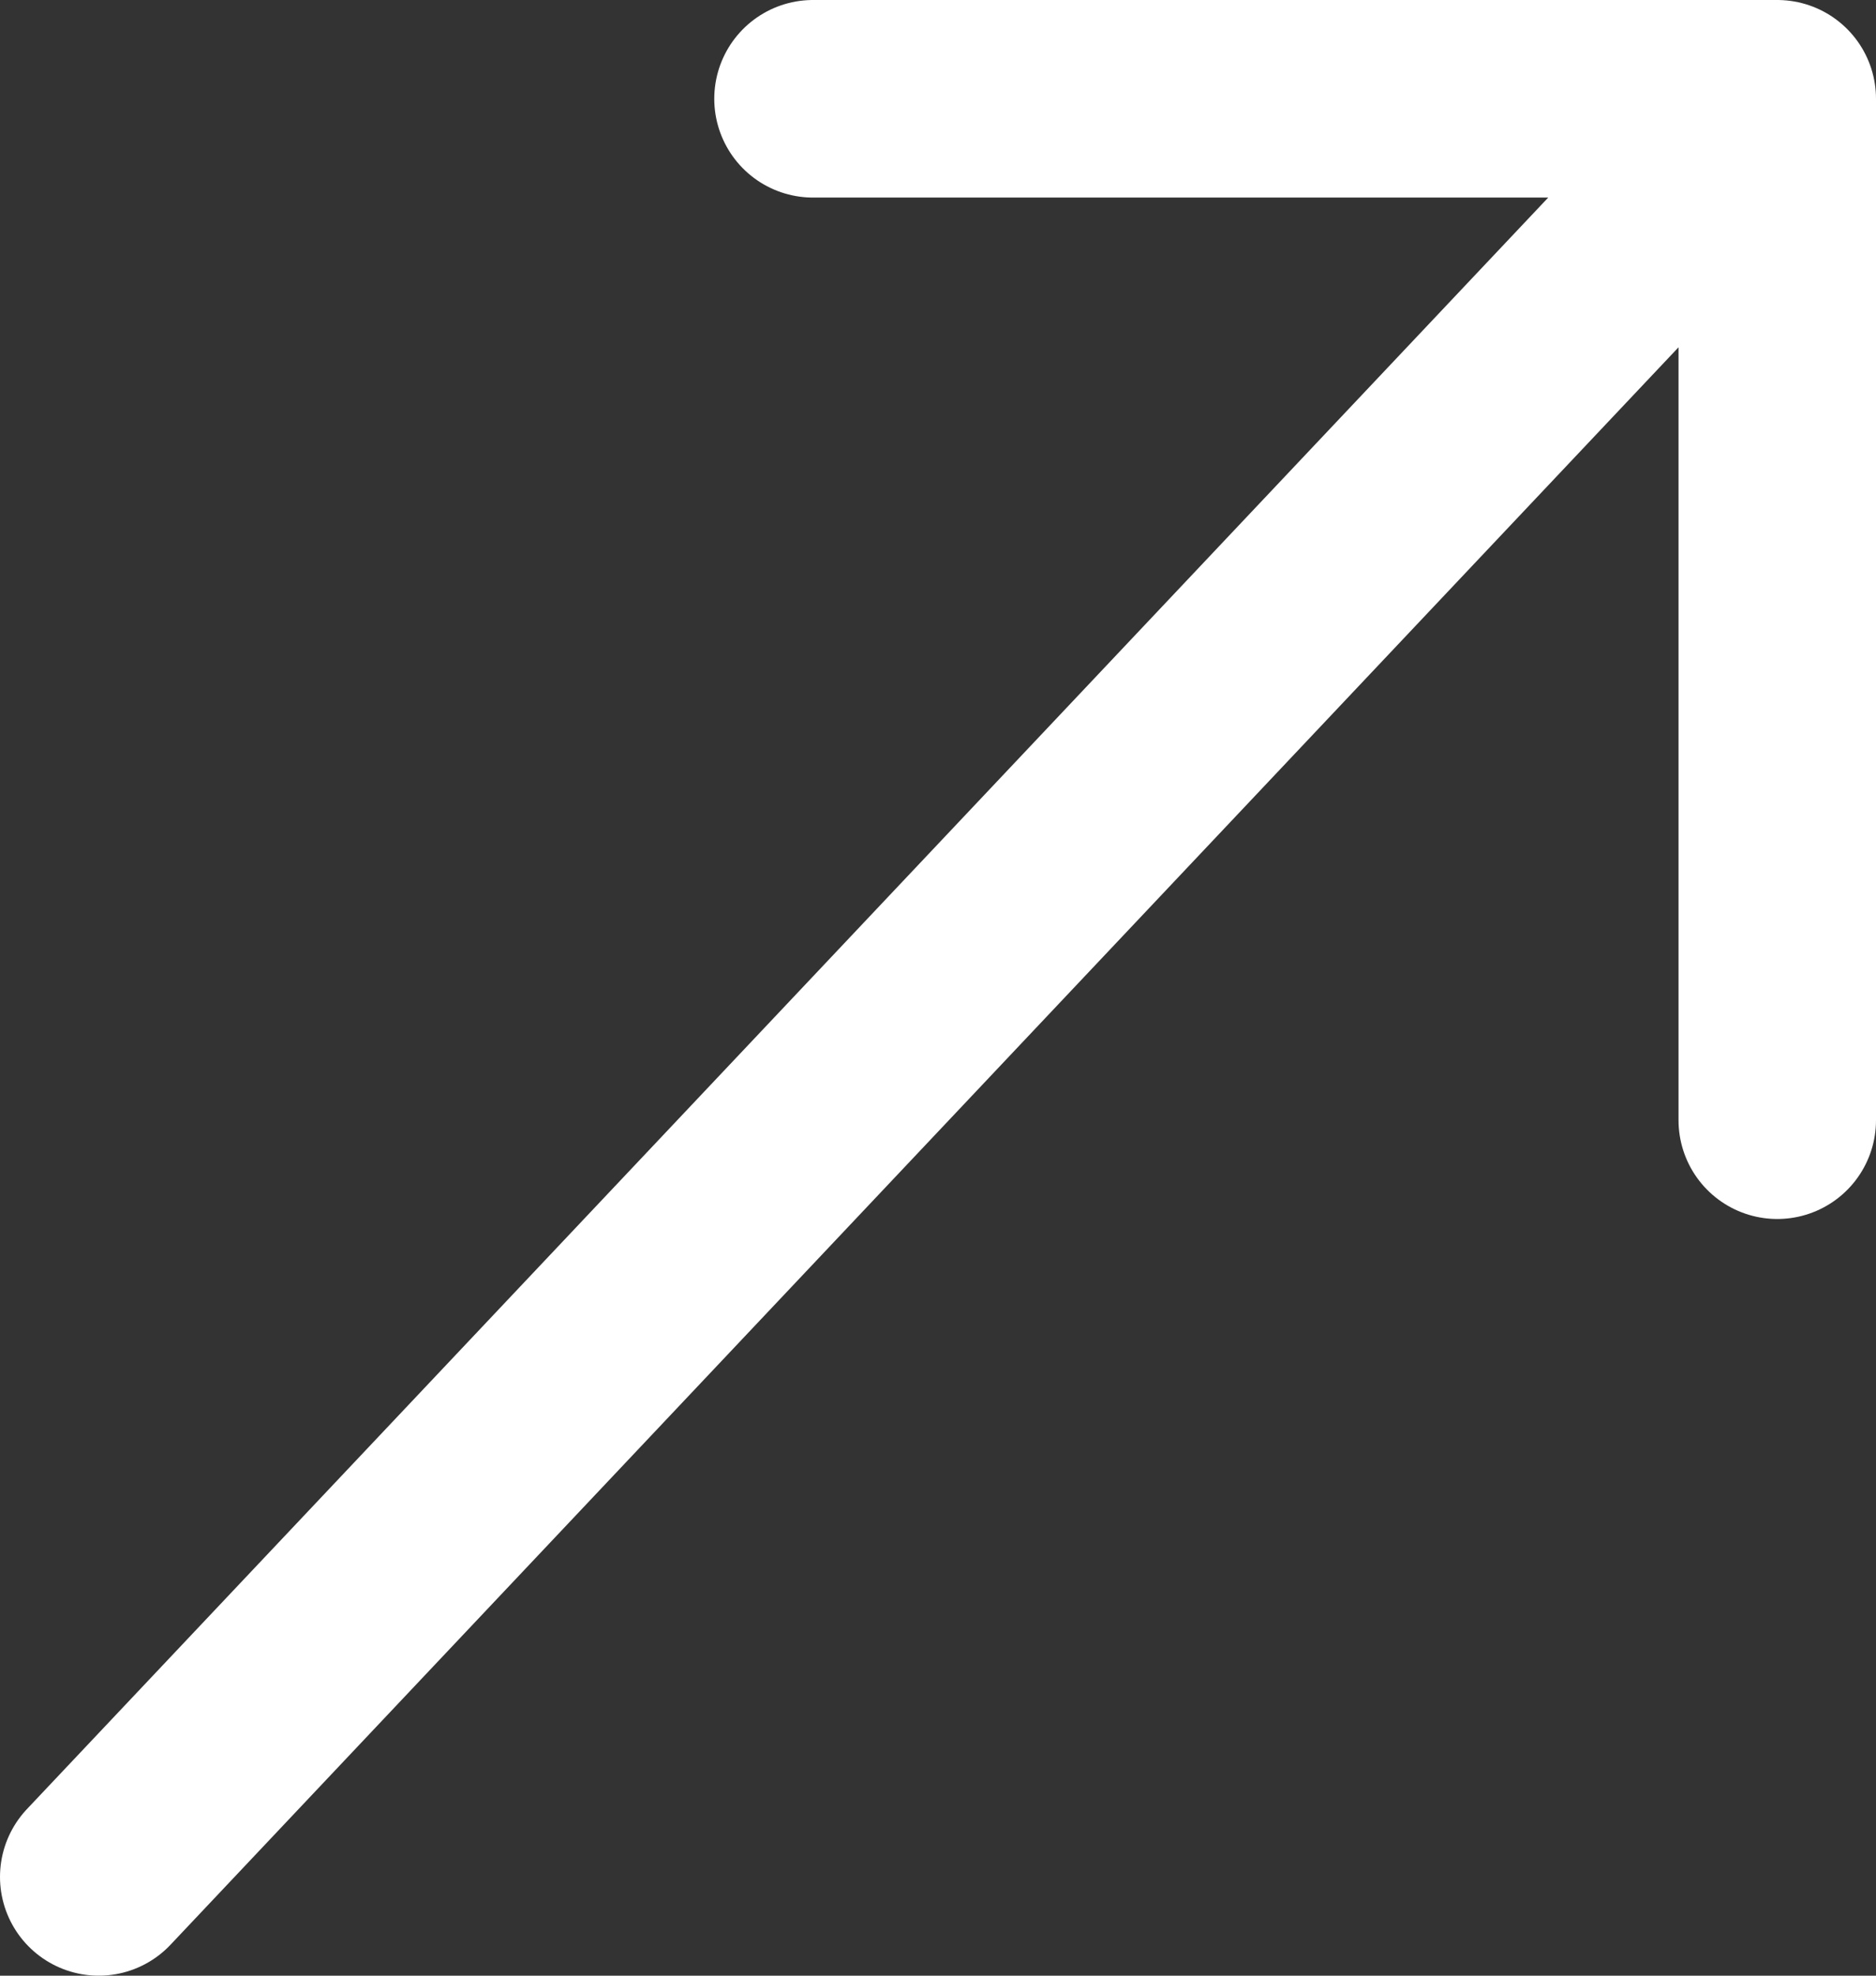
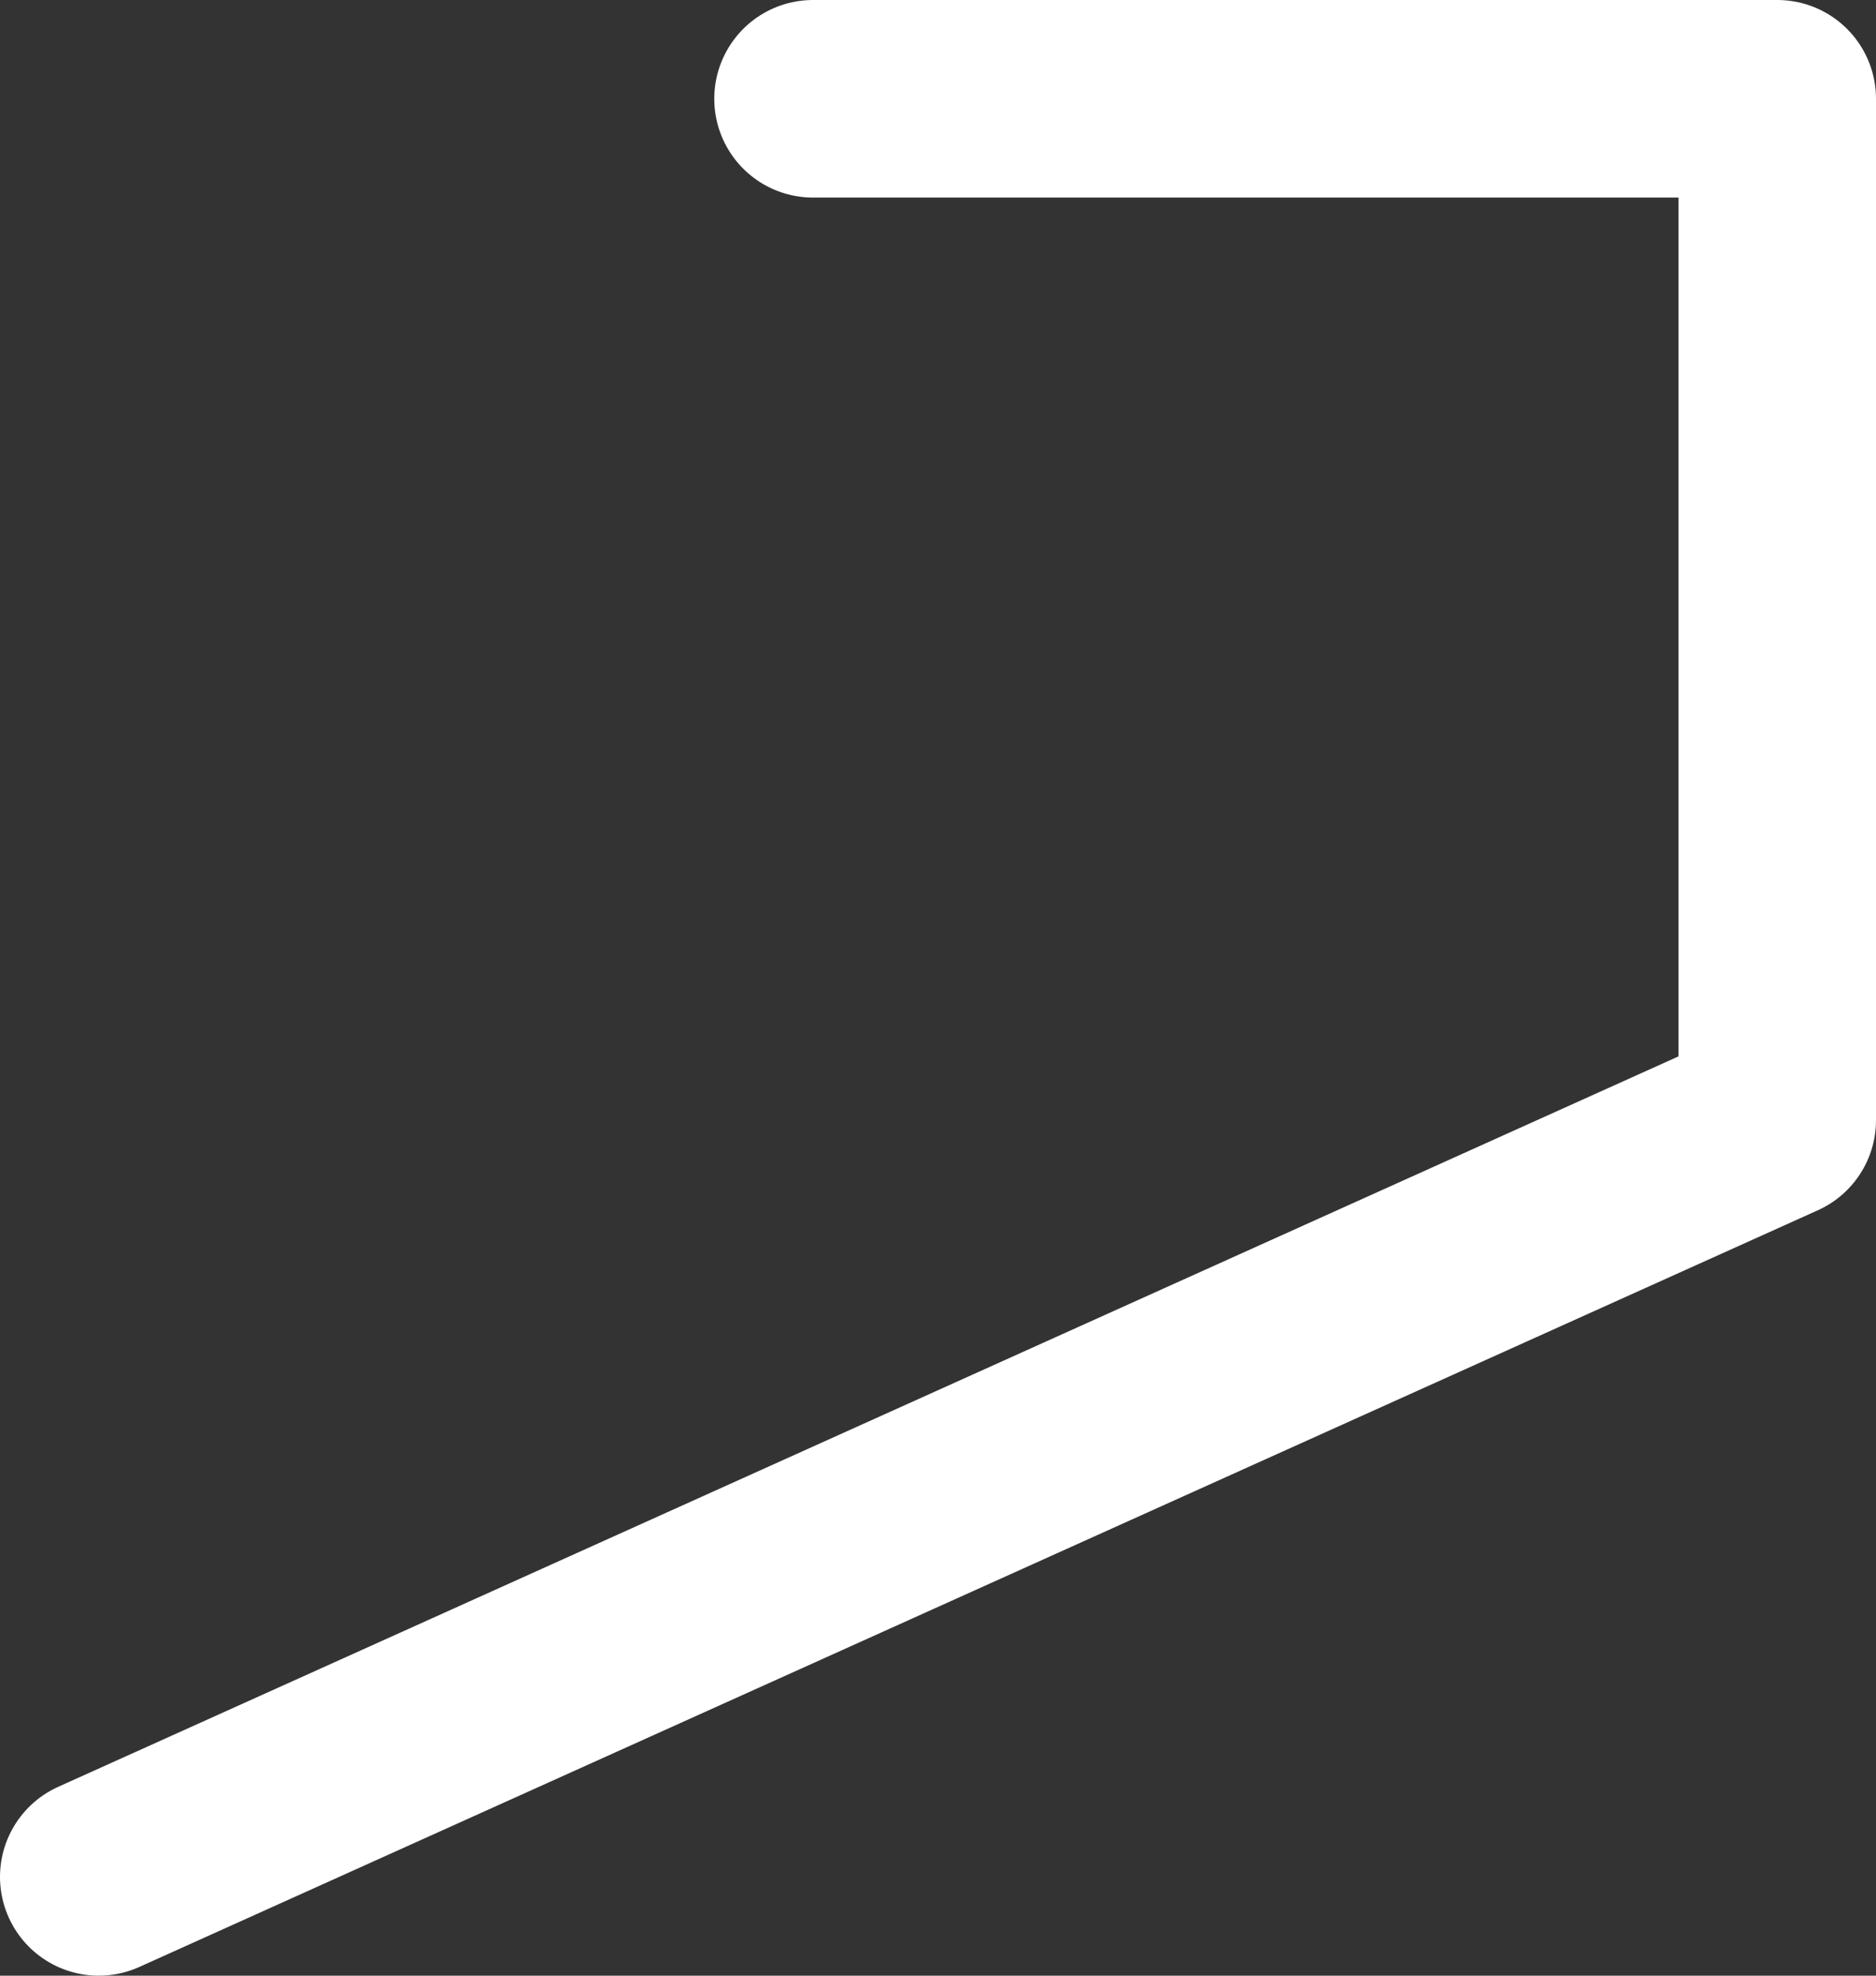
<svg xmlns="http://www.w3.org/2000/svg" width="19" height="20" viewBox="0 0 19 20" fill="none">
  <rect x="0" y="0" width="19" height="20" fill="#333333" stroke="none" />
-   <path d="M8.234 1L18 1L18 11.34M17.427 1.607L1 19" stroke="white" stroke-width="2" stroke-miterlimit="10" stroke-linecap="round" stroke-linejoin="round" />
+   <path d="M8.234 1L18 1L18 11.34L1 19" stroke="white" stroke-width="2" stroke-miterlimit="10" stroke-linecap="round" stroke-linejoin="round" />
</svg>